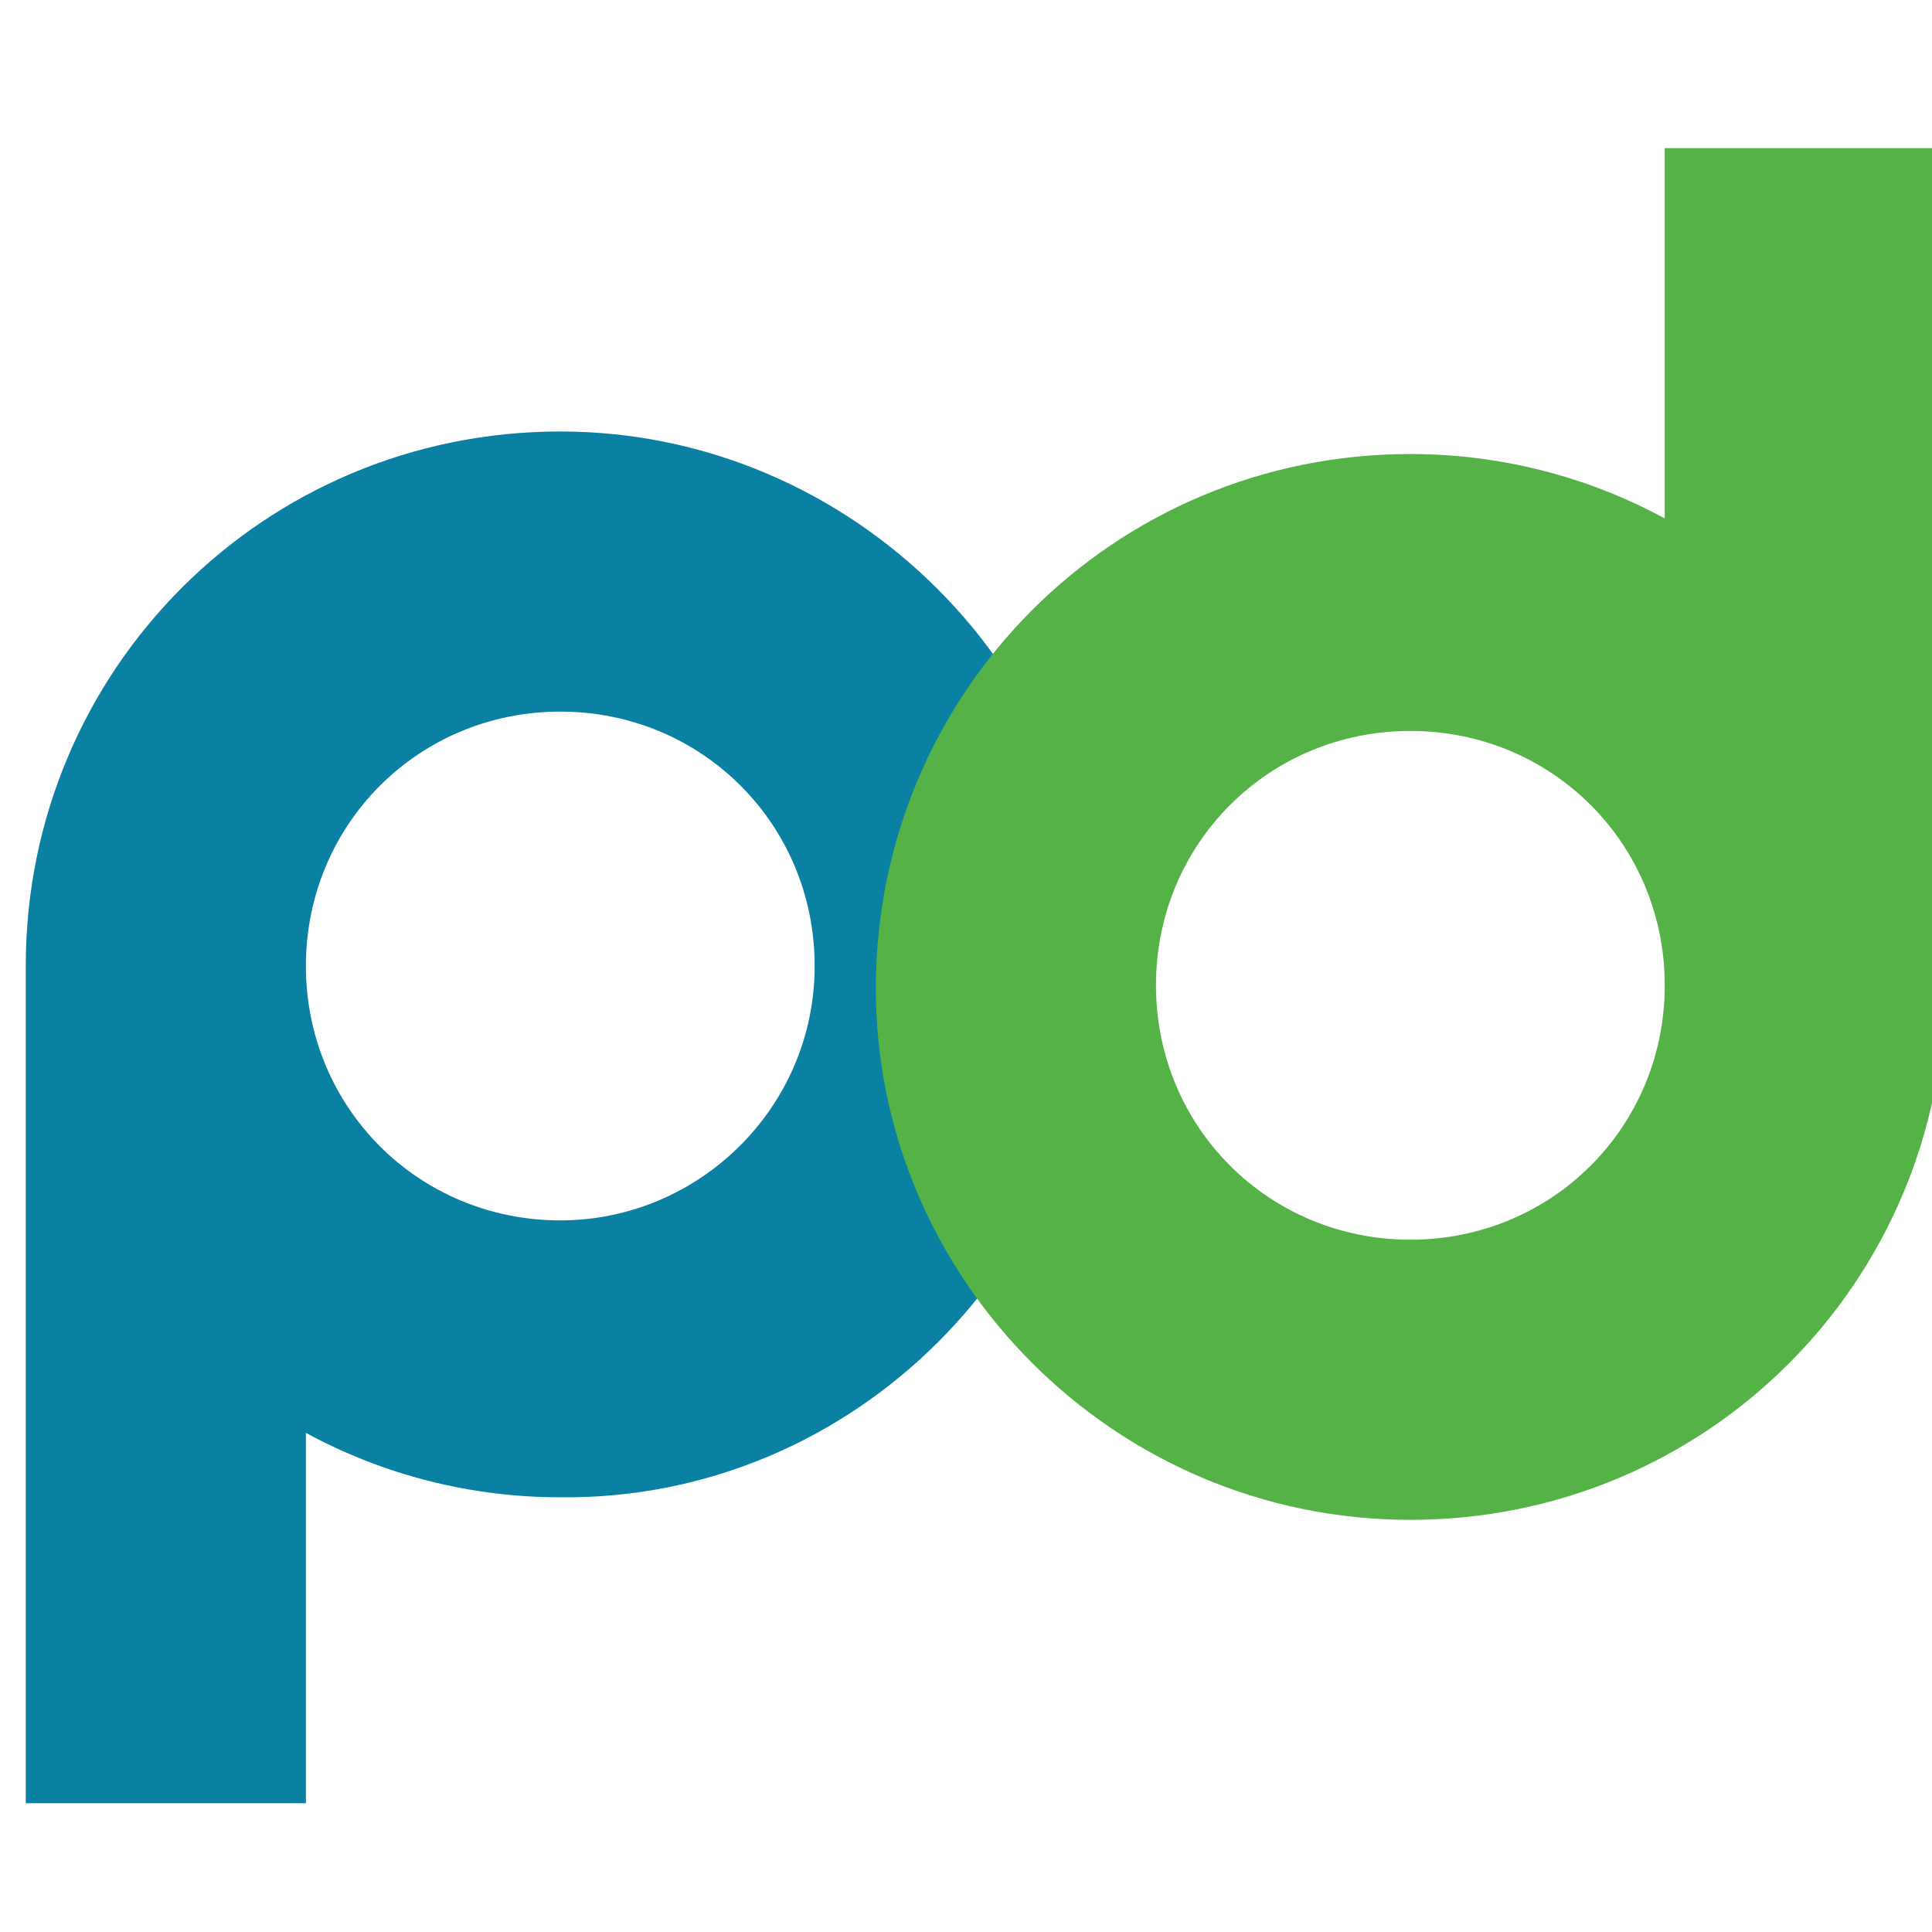
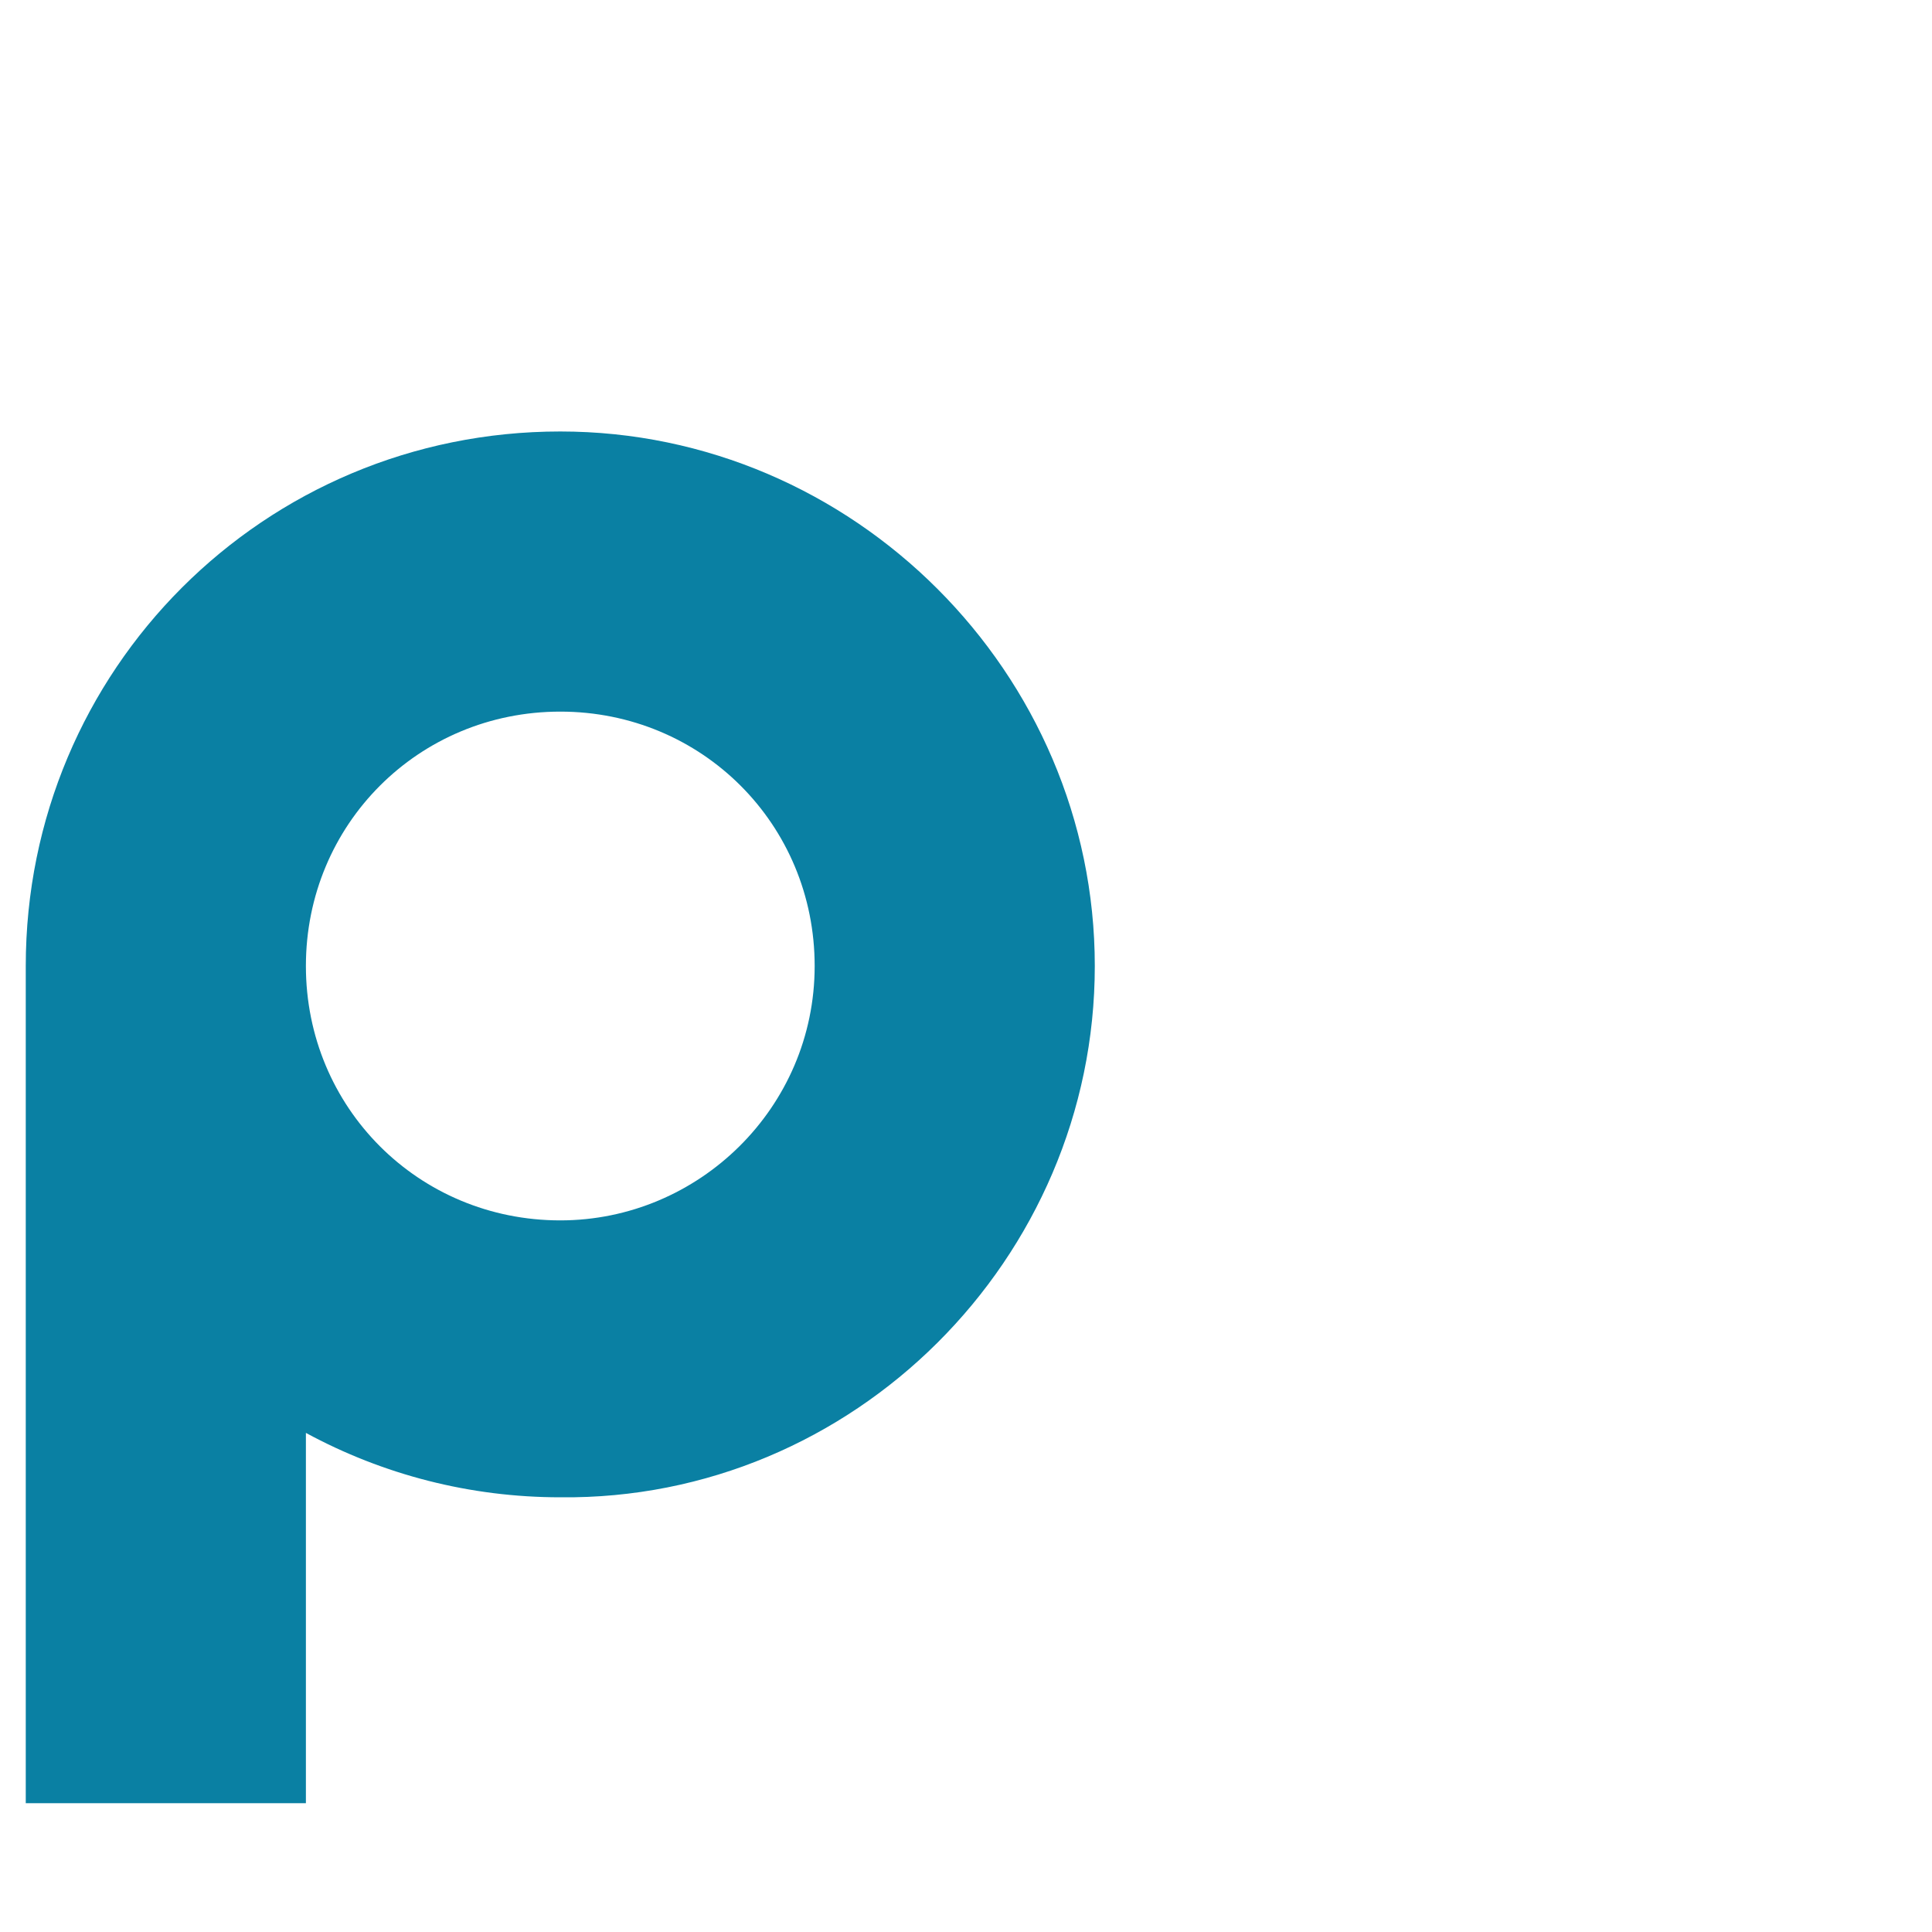
<svg xmlns="http://www.w3.org/2000/svg" version="1.1" id="Layer_1" x="0px" y="0px" viewBox="0 0 60  60" style="enable-background:new 0 0 60 60;" xml:space="preserve">
  <style type="text/css">
	.st0{fill:#033B58;}
	.st1{fill:#0A80A3;}
	.st2{fill:#55B247;}
</style>
  <g transform="translate(-10,0)">
    <g>
      <path class="st1" d="M27.4,13.4c-9.2,0-16.6,7.4-16.6,16.6c0,0.1,0,0.2,0,0.2l0-0.1c0,0.3,0,1.8,0,1.8v24.1h8.7V44.5    c2.4,1.3,5.1,2,7.9,2C36.5,46.6,44,39.1,44,30S36.5,13.4,27.4,13.4z M27.4,37.9c-4.4,0-7.9-3.5-7.9-7.9s3.5-7.9,7.9-7.9    s7.9,3.5,7.9,7.9S31.7,37.9,27.4,37.9z" />
    </g>
    <g>
-       <path class="st2" d="M53.8,47.2c9.2,0,16.6-7.4,16.6-16.6c0-0.1,0-0.2,0-0.2l0,0.1c0-0.3,0-1.8,0-1.8l0-24.1l-8.7,0l0,11.5    c-2.4-1.3-5.1-2-7.9-2c-9.2,0-16.6,7.4-16.6,16.6C37.2,39.7,44.6,47.2,53.8,47.2z M53.8,22.7c4.4,0,7.9,3.5,7.9,7.9    s-3.5,7.9-7.9,7.9s-7.9-3.5-7.9-7.9C45.9,26.2,49.4,22.7,53.8,22.7z" />
-     </g>
+       </g>
  </g>
</svg>